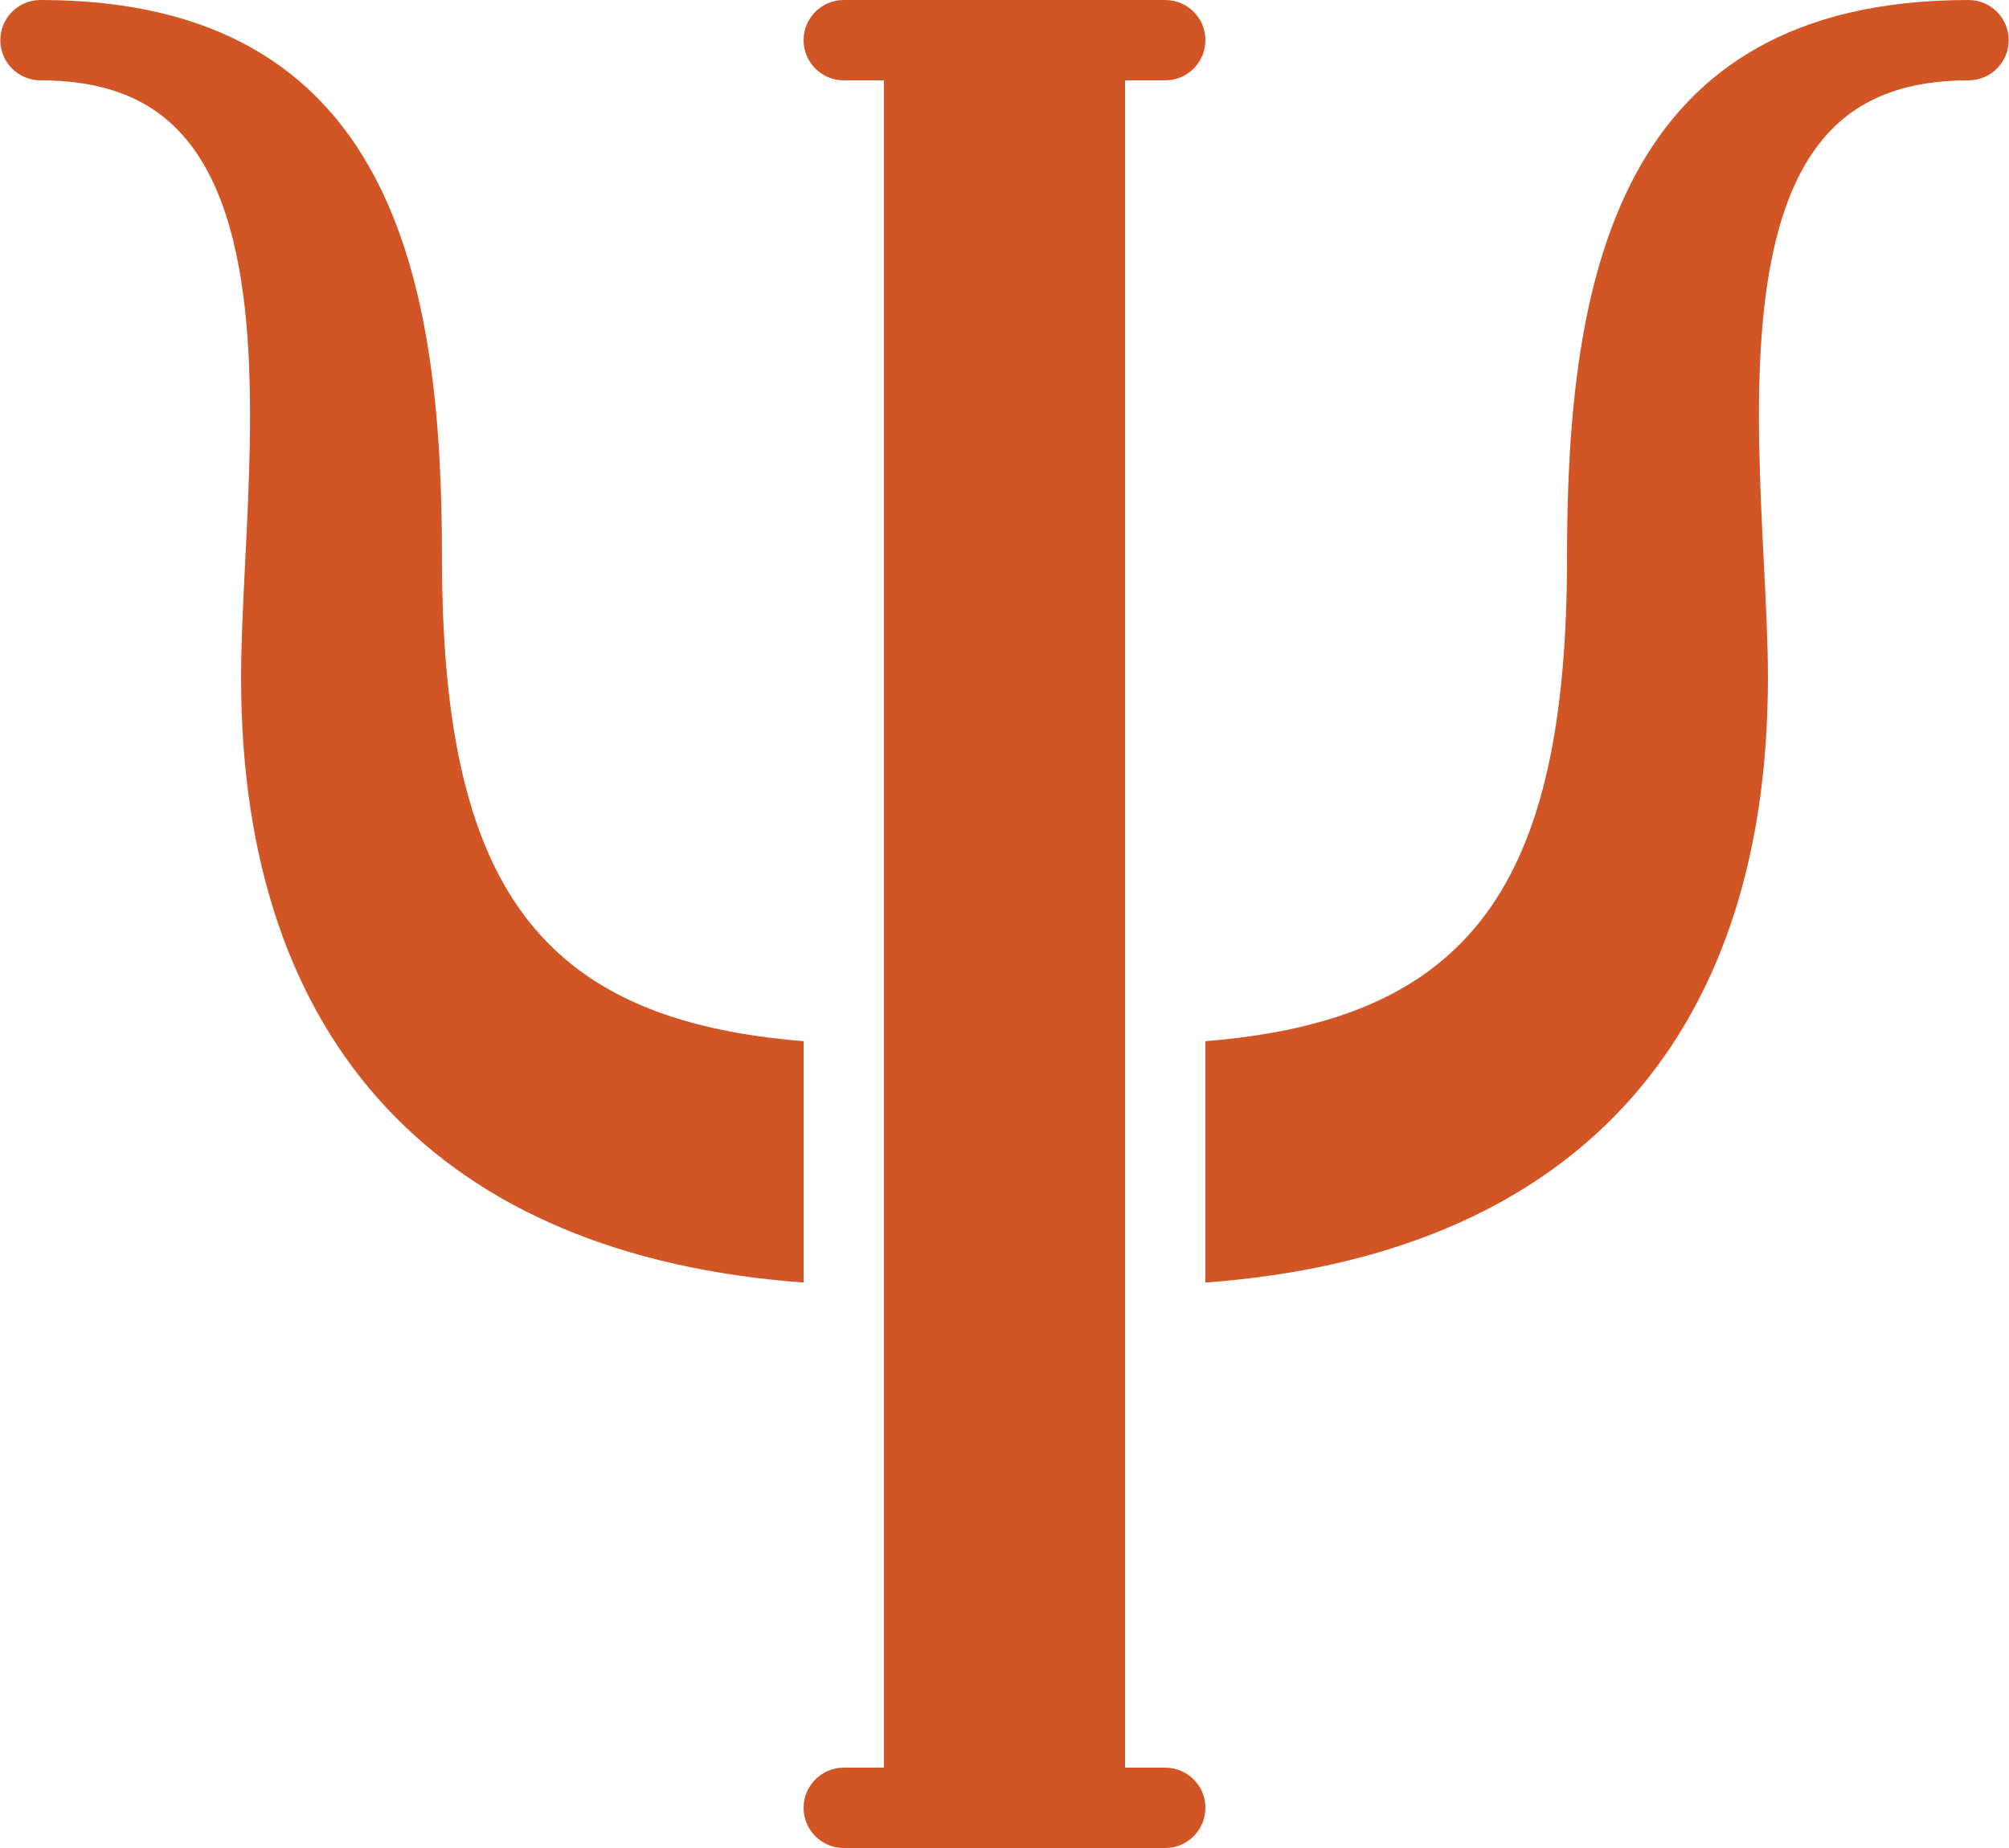
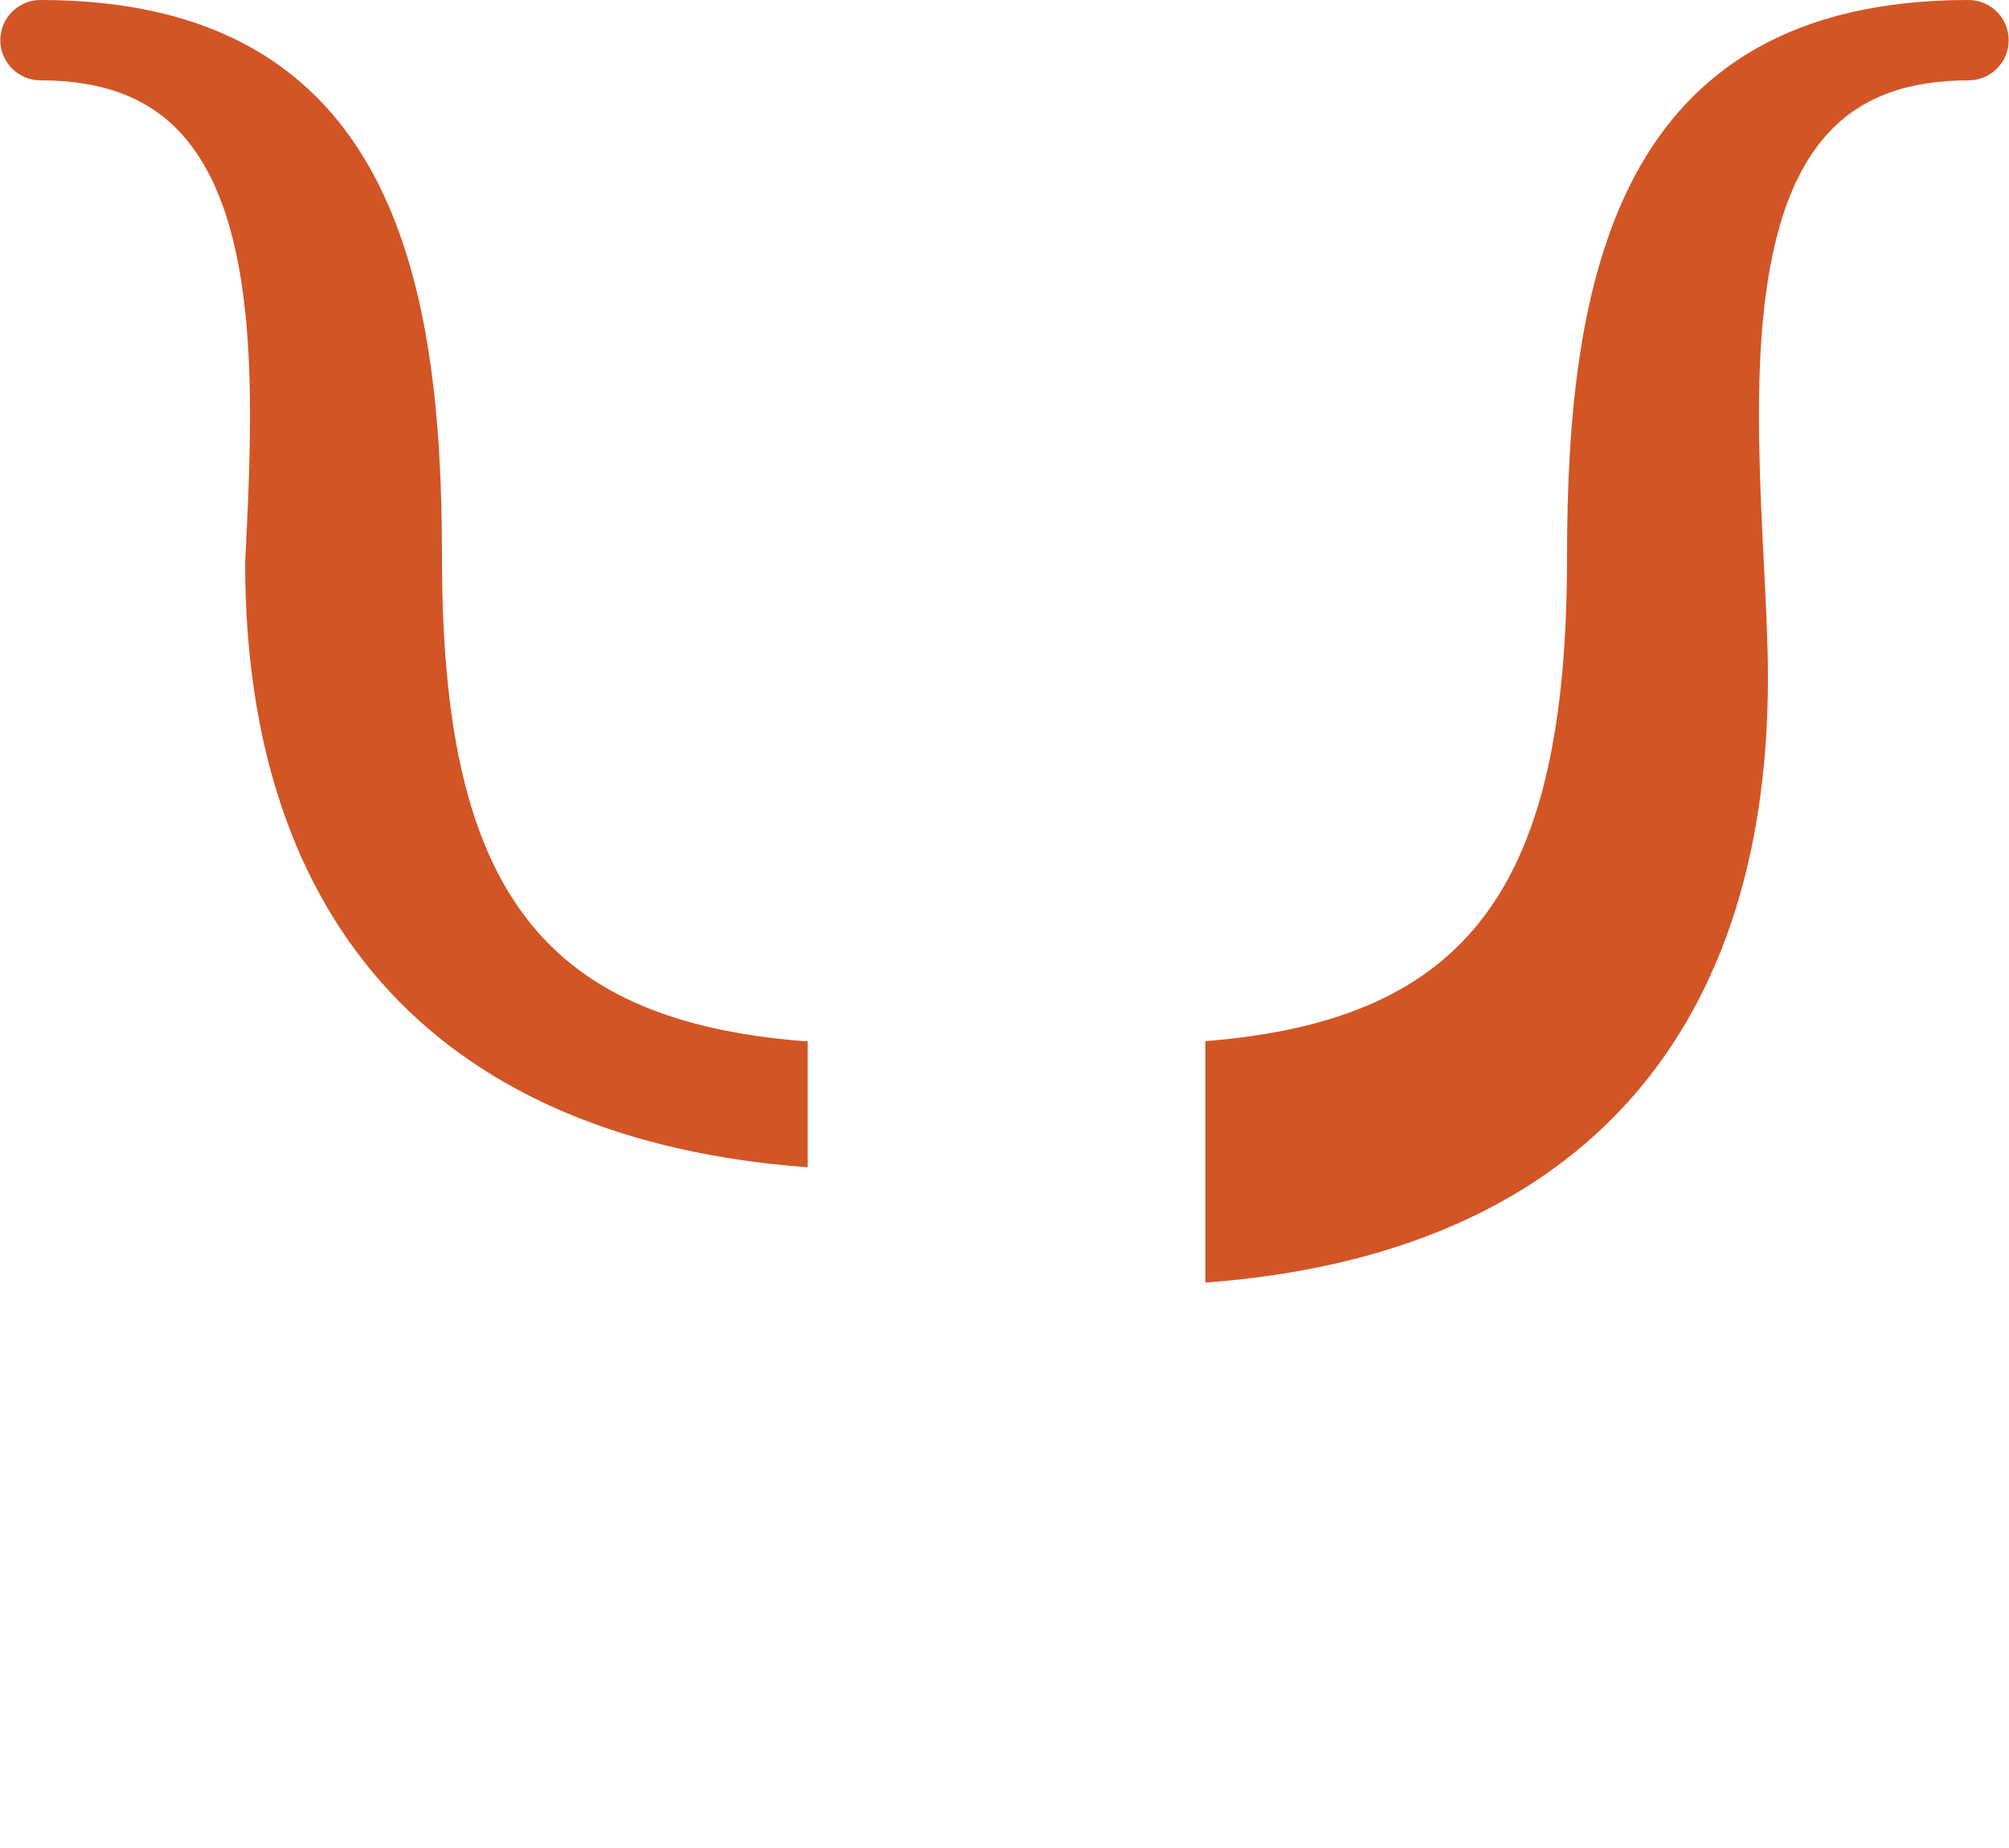
<svg xmlns="http://www.w3.org/2000/svg" fill="#d25525" height="46" preserveAspectRatio="xMidYMid meet" version="1" viewBox="0.0 2.0 50.0 46.0" width="50" zoomAndPan="magnify">
  <g id="change1_1">
-     <path d="M29,46h-1V4h1c0.553,0,1-0.448,1-1s-0.447-1-1-1h-8c-0.552,0-1,0.448-1,1s0.448,1,1,1h1v42h-1c-0.552,0-1,0.447-1,1 s0.448,1,1,1h8c0.553,0,1-0.447,1-1S29.553,46,29,46z" fill="inherit" />
-   </g>
+     </g>
  <g id="change1_2">
    <path d="M48.992,2c0,0-0.005,0-0.006,0s-0.001,0-0.001,0C40.187,2.003,39,9.016,39,15.875c0,8.168-2.411,11.516-9,12.041v6.009 c9.047-0.665,14-5.947,14-15.05c0-0.861-0.049-1.837-0.102-2.87c-0.191-3.812-0.431-8.555,1.646-10.739 C46.352,4.415,47.479,4.001,48.986,4c0.002,0,0.004,0,0.006,0c0.553,0,1-0.448,1-1S49.545,2,48.992,2z" fill="inherit" />
  </g>
  <g id="change1_3">
-     <path d="M20,27.916c-6.589-0.525-9-3.873-9-12.041C11,9.016,9.813,2.003,1.015,2c0,0,0,0,0,0s0,0,0,0C1.012,2,1.01,2,1.008,2 c-0.006,0-0.012-0.001-0.02,0c-0.543,0.011-0.98,0.454-0.98,1c0,0.552,0.448,1,1,1C1.009,4,1.01,4,1.012,4c0,0,0.001,0,0.002,0 c1.508,0.001,2.634,0.415,3.442,1.266c2.076,2.185,1.837,6.928,1.645,10.739C6.049,17.038,6,18.014,6,18.875 c0,9.103,4.953,14.385,14,15.05V27.916z" fill="inherit" />
+     <path d="M20,27.916c-6.589-0.525-9-3.873-9-12.041C11,9.016,9.813,2.003,1.015,2c0,0,0,0,0,0s0,0,0,0C1.012,2,1.01,2,1.008,2 c-0.006,0-0.012-0.001-0.02,0c-0.543,0.011-0.98,0.454-0.98,1c0,0.552,0.448,1,1,1C1.009,4,1.01,4,1.012,4c0,0,0.001,0,0.002,0 c1.508,0.001,2.634,0.415,3.442,1.266c2.076,2.185,1.837,6.928,1.645,10.739c0,9.103,4.953,14.385,14,15.05V27.916z" fill="inherit" />
  </g>
</svg>